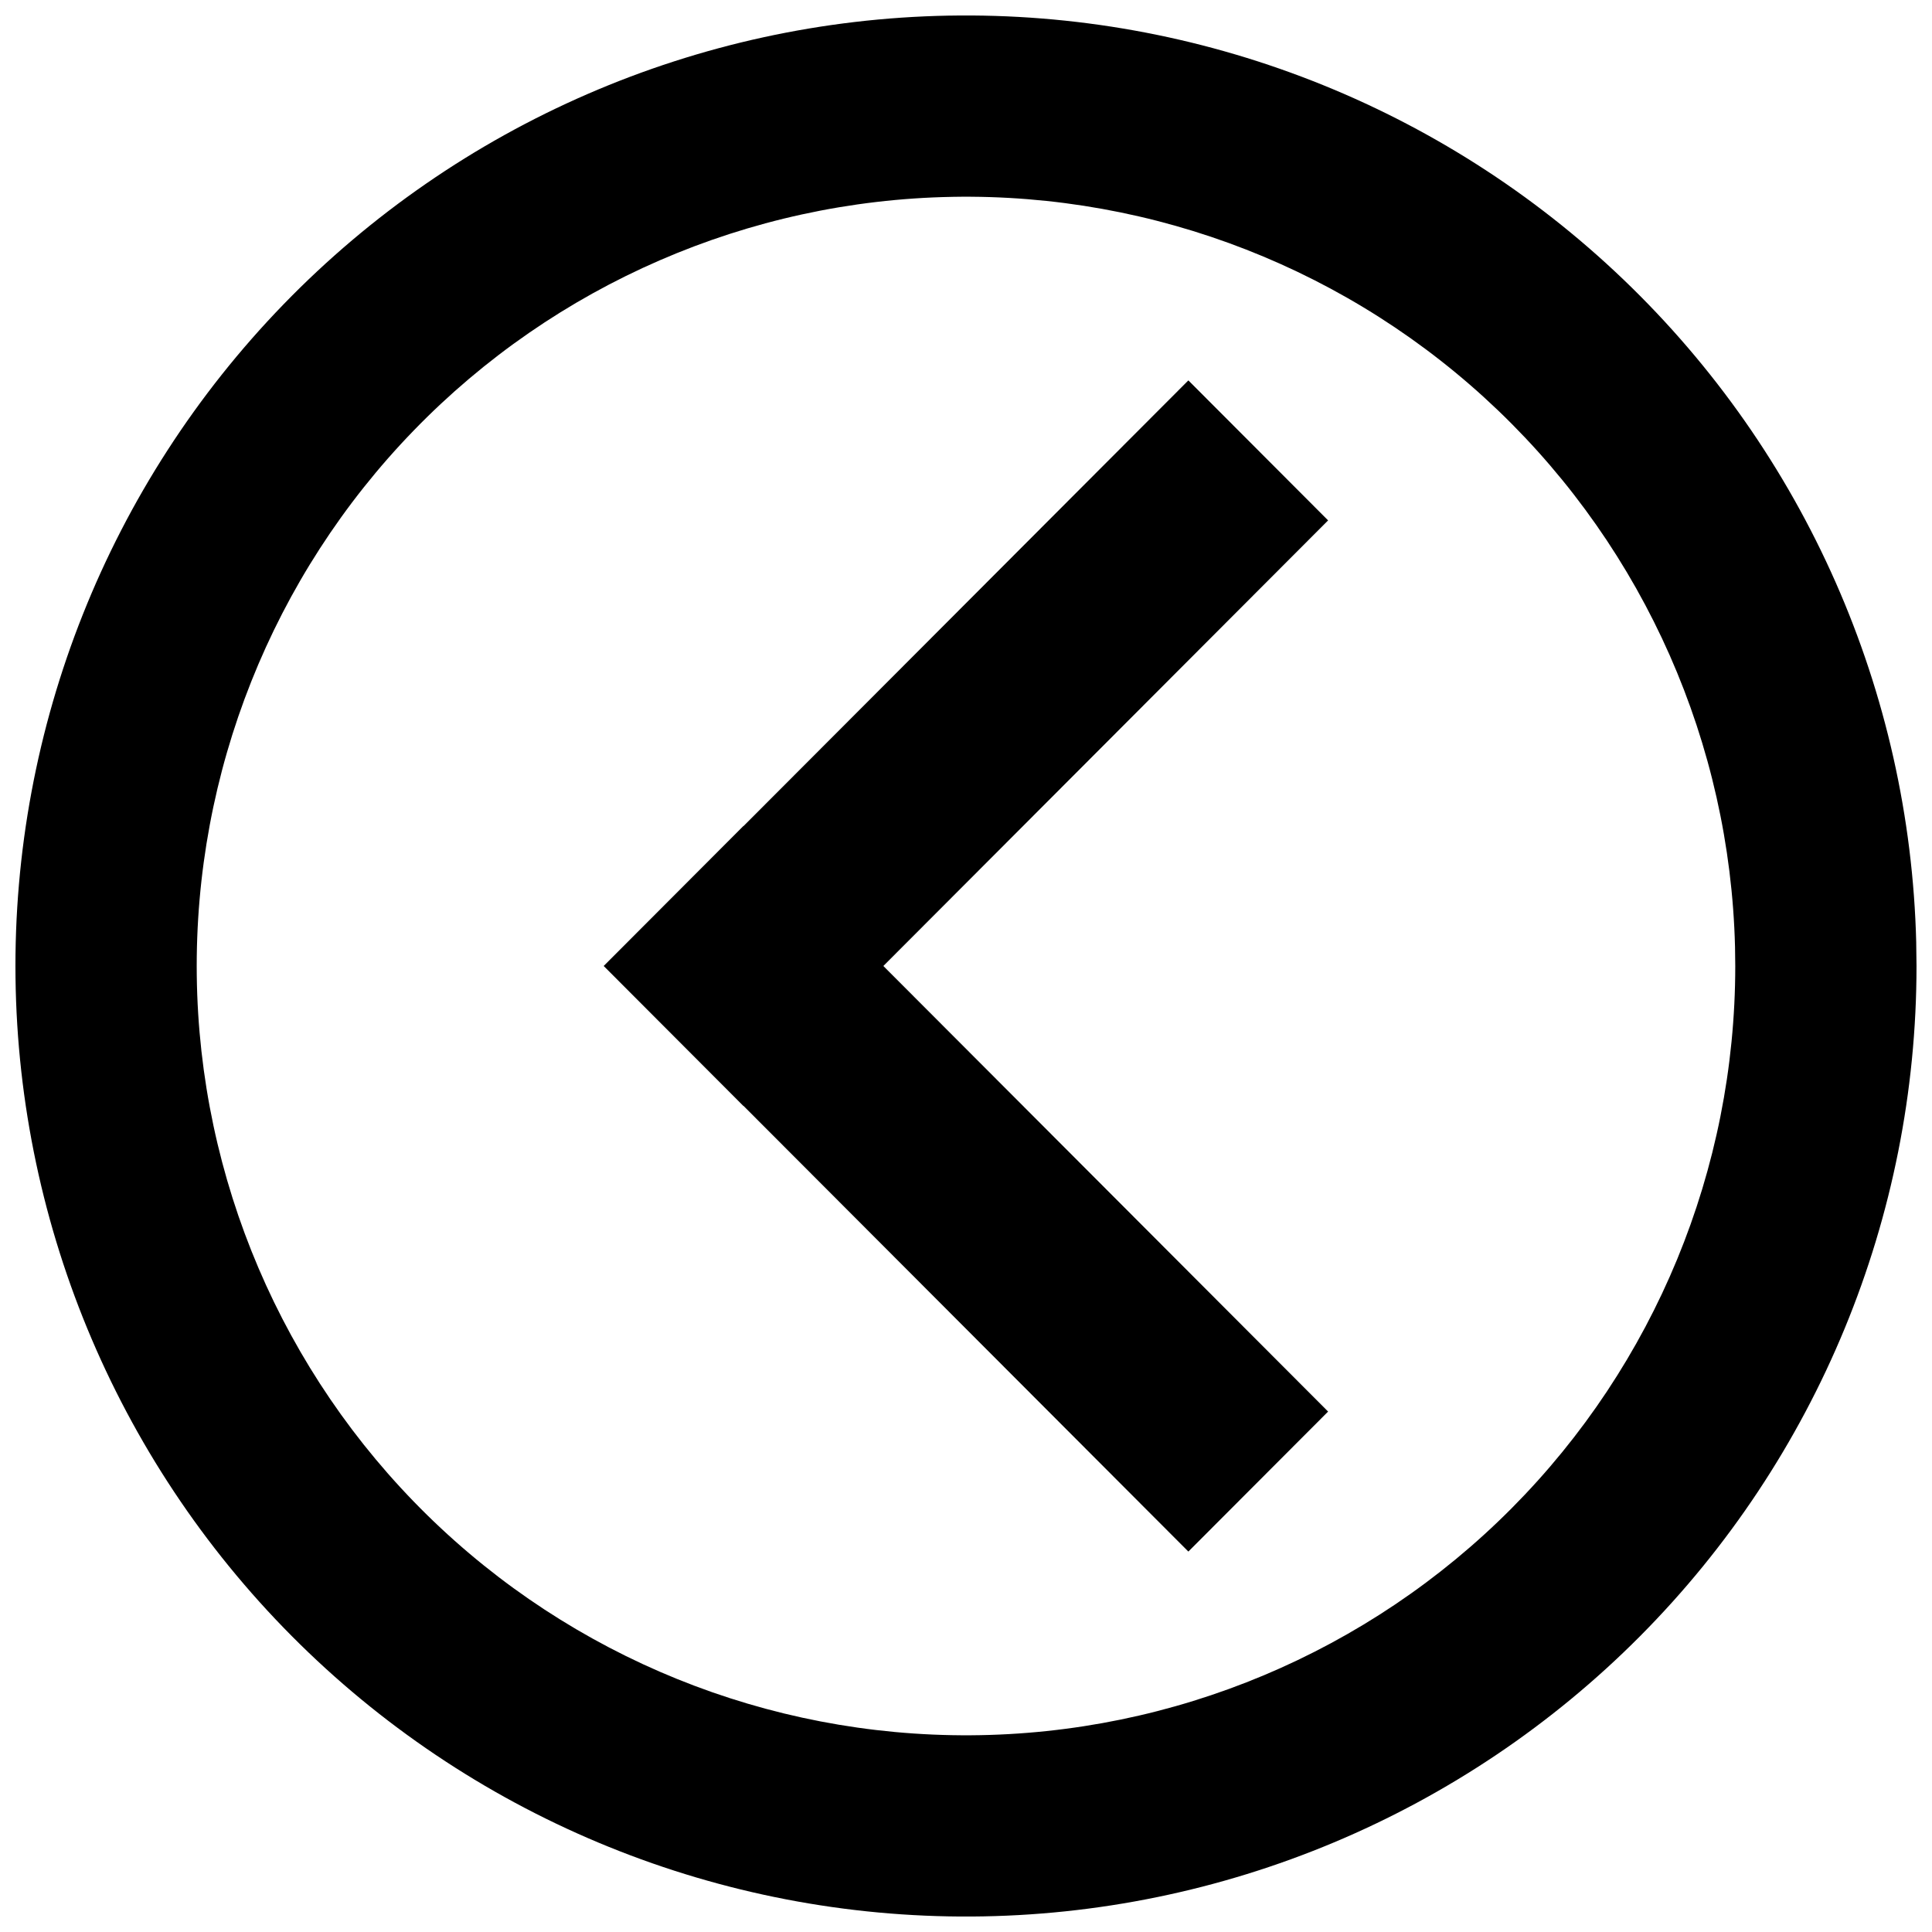
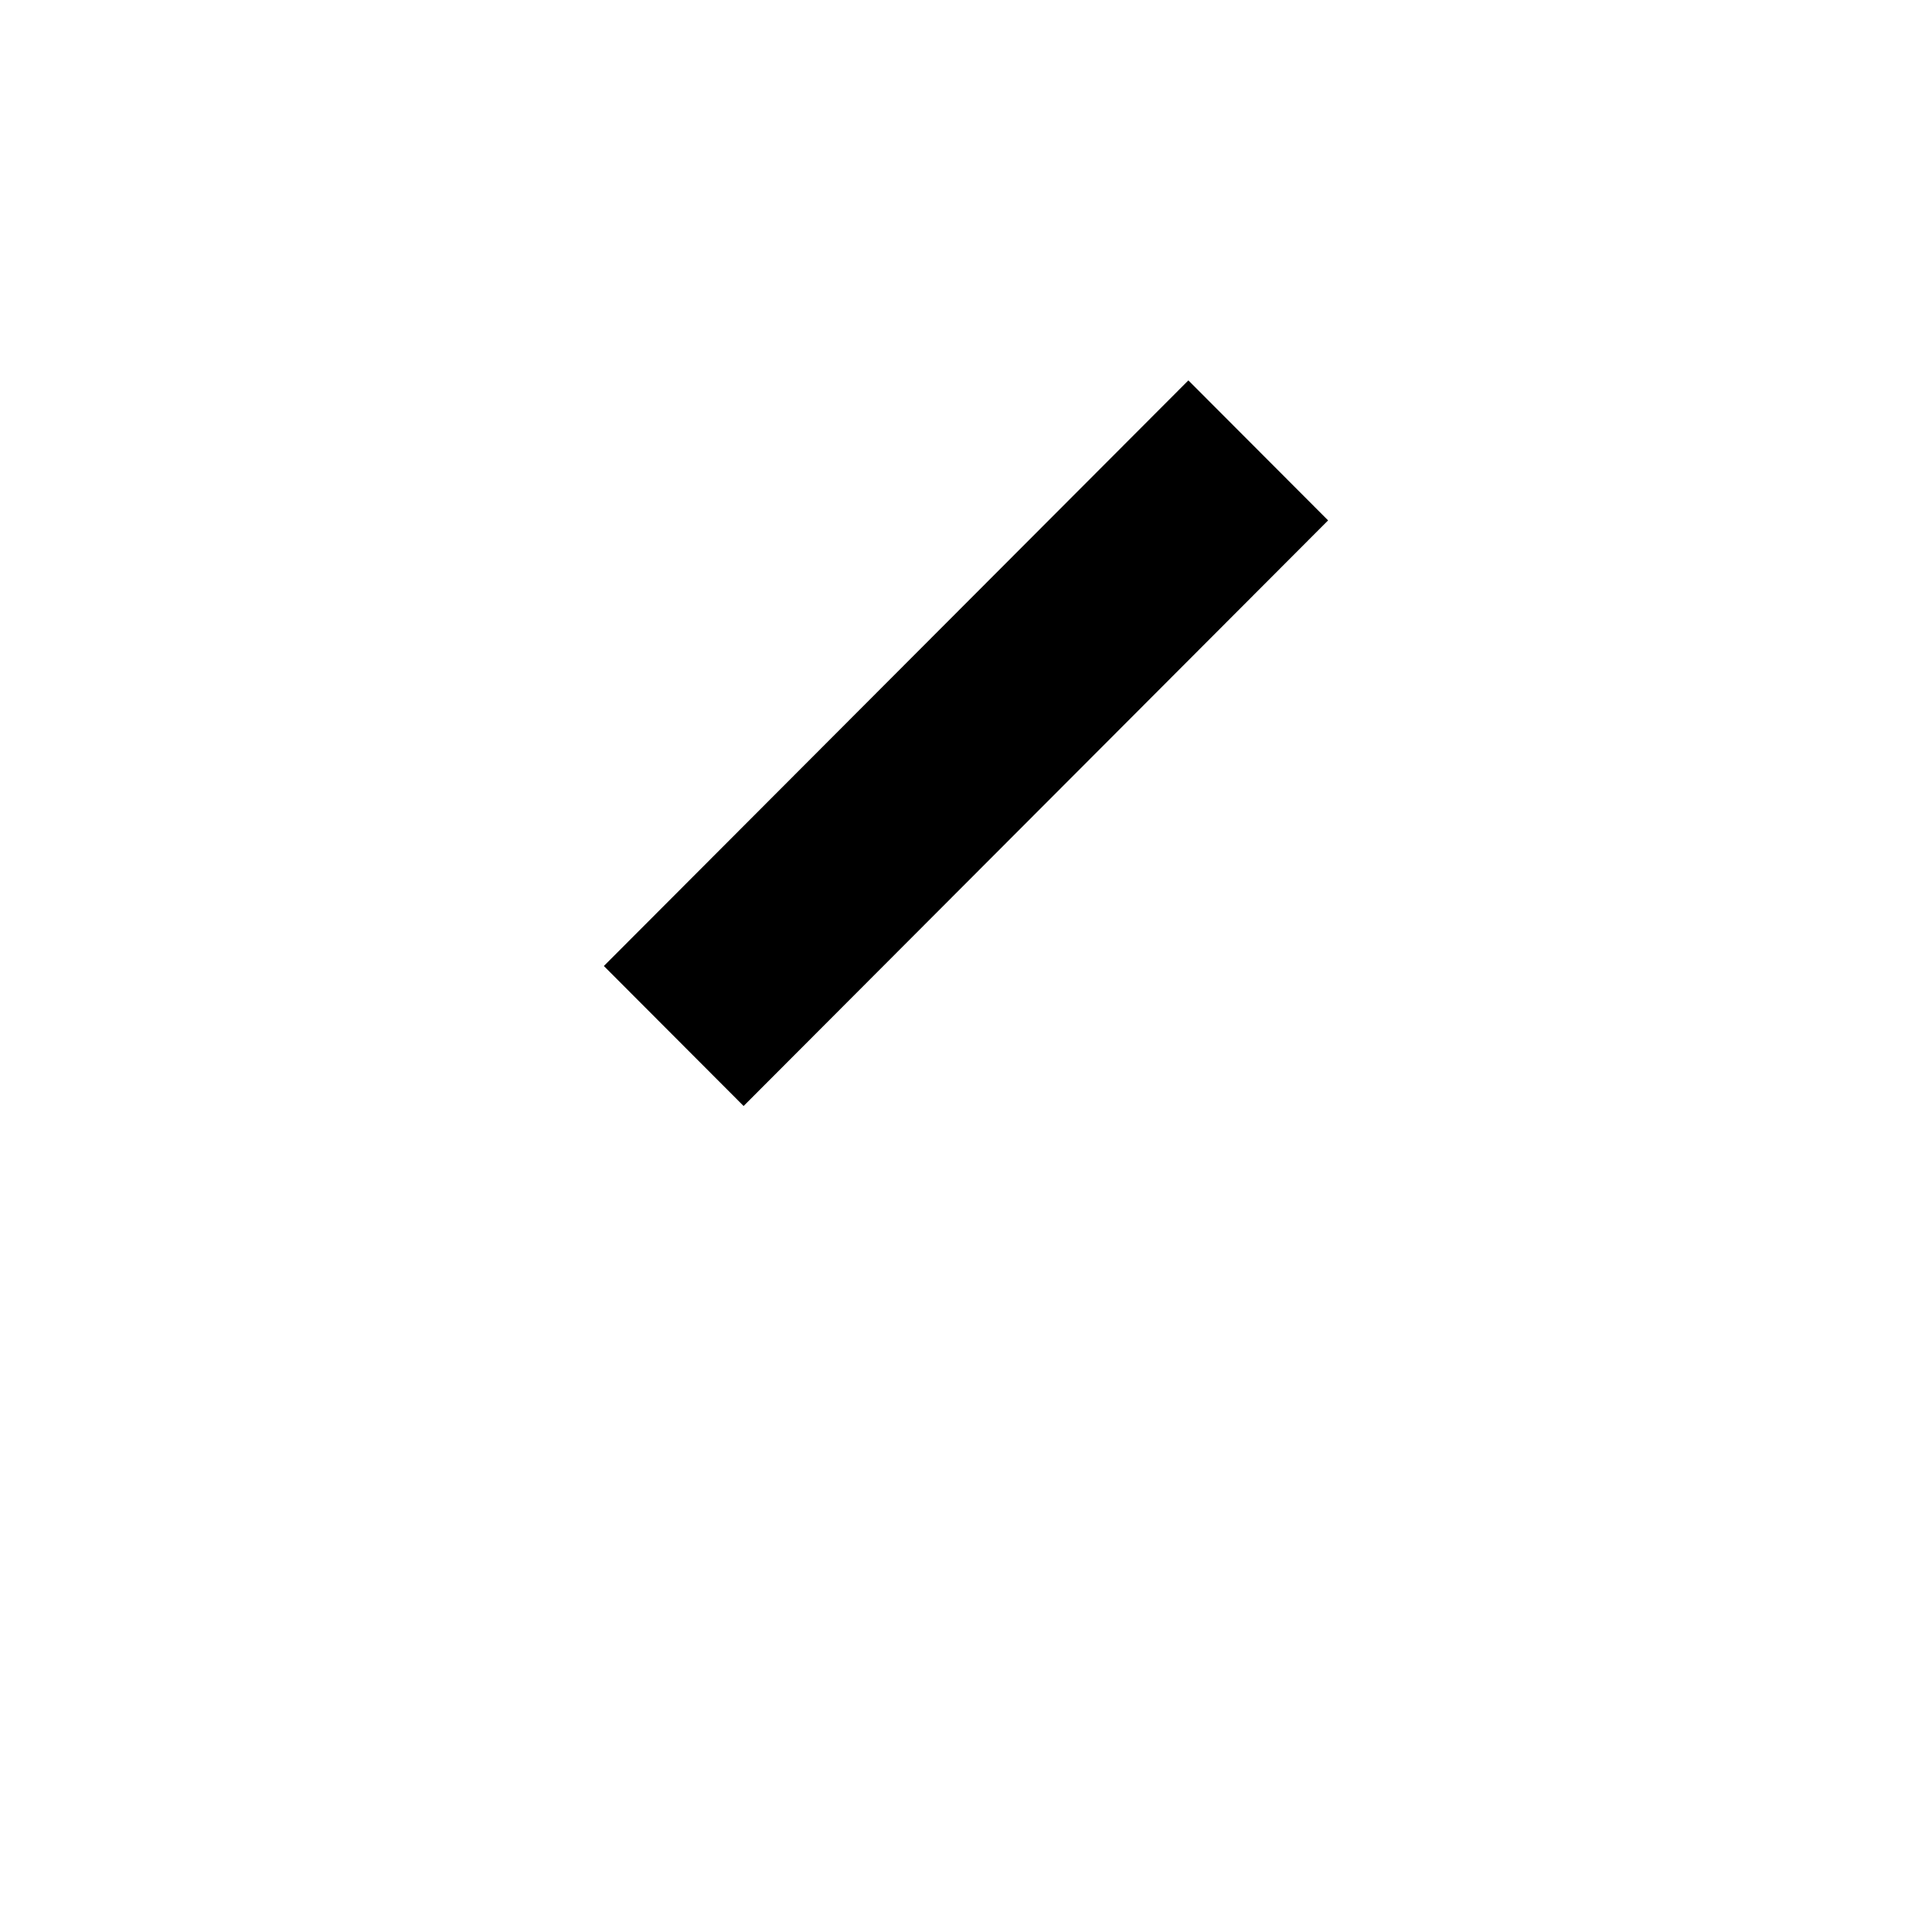
<svg xmlns="http://www.w3.org/2000/svg" width="800px" height="800px" version="1.1" viewBox="144 144 512 512">
  <defs>
    <clipPath id="a">
-       <path d="m148.09 148.09h503.81v503.81h-503.81z" />
-     </clipPath>
+       </clipPath>
  </defs>
  <g clip-path="url(#a)">
-     <path d="m395.34 148.14c-66.531 1.23-129.87 28.73-176.19 76.5-46.32 47.773-71.859 111.93-71.039 178.46 0.82 66.535 27.93 130.05 75.414 176.66s111.48 72.547 178.02 72.137c66.539-0.41 130.21-27.129 177.12-74.324 46.906-47.199 73.23-111.04 73.23-177.57l-0.078-6.207 0.004-0.004c-1.641-66.52-29.535-129.69-77.59-175.71-48.051-46.023-112.37-71.168-178.89-69.938zm0.887 48.031v-0.004c53.84-0.992 105.89 19.355 144.78 56.602 38.891 37.25 61.465 88.375 62.793 142.21l0.062 5.023v0.004c0 53.848-21.309 105.51-59.27 143.71-37.961 38.195-89.492 59.82-143.34 60.152-53.848 0.332-105.64-20.656-144.07-58.383-38.426-37.727-60.371-89.121-61.035-142.97-0.66-53.848 20.008-105.77 57.496-144.43 37.484-38.66 88.746-60.918 142.59-61.914z" fill-rule="evenodd" />
-   </g>
-   <path d="m495.96 518.08-37.031 37.102-154.9-155.19 37.031-37.102z" fill-rule="evenodd" />
+     </g>
  <path d="m458.93 244.81 37.031 37.102-154.9 155.19-37.031-37.102z" fill-rule="evenodd" />
</svg>